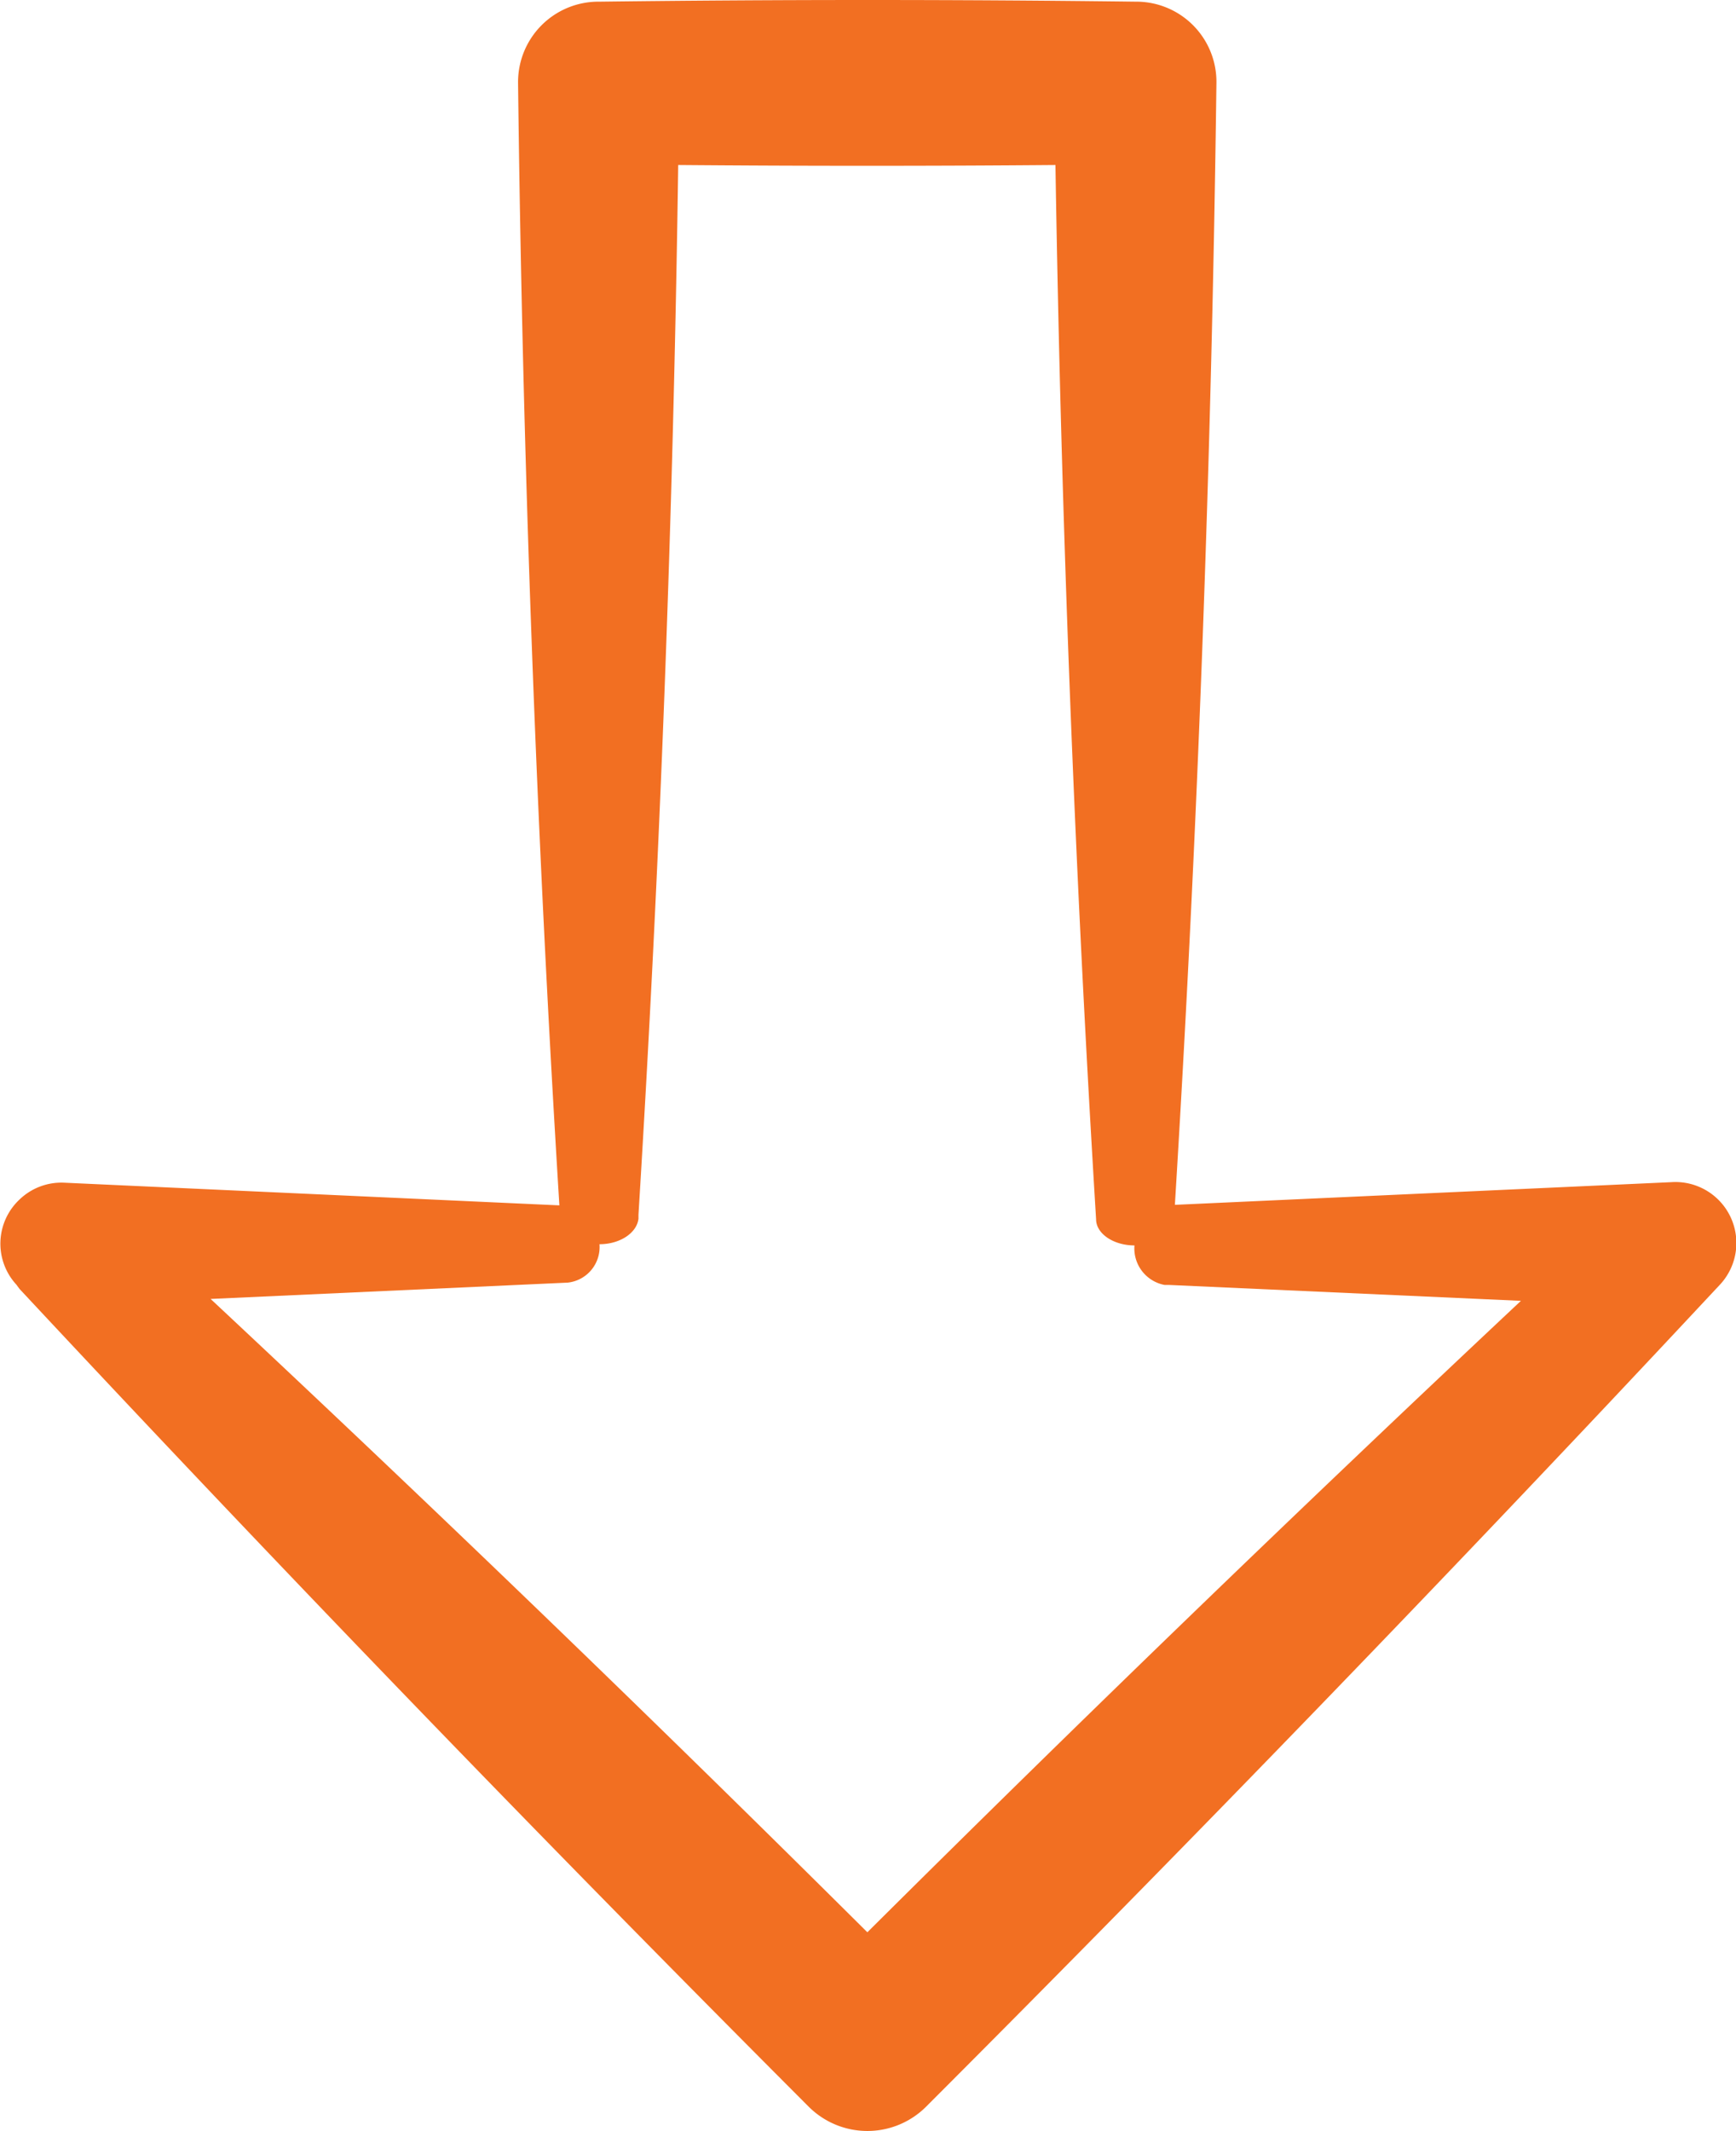
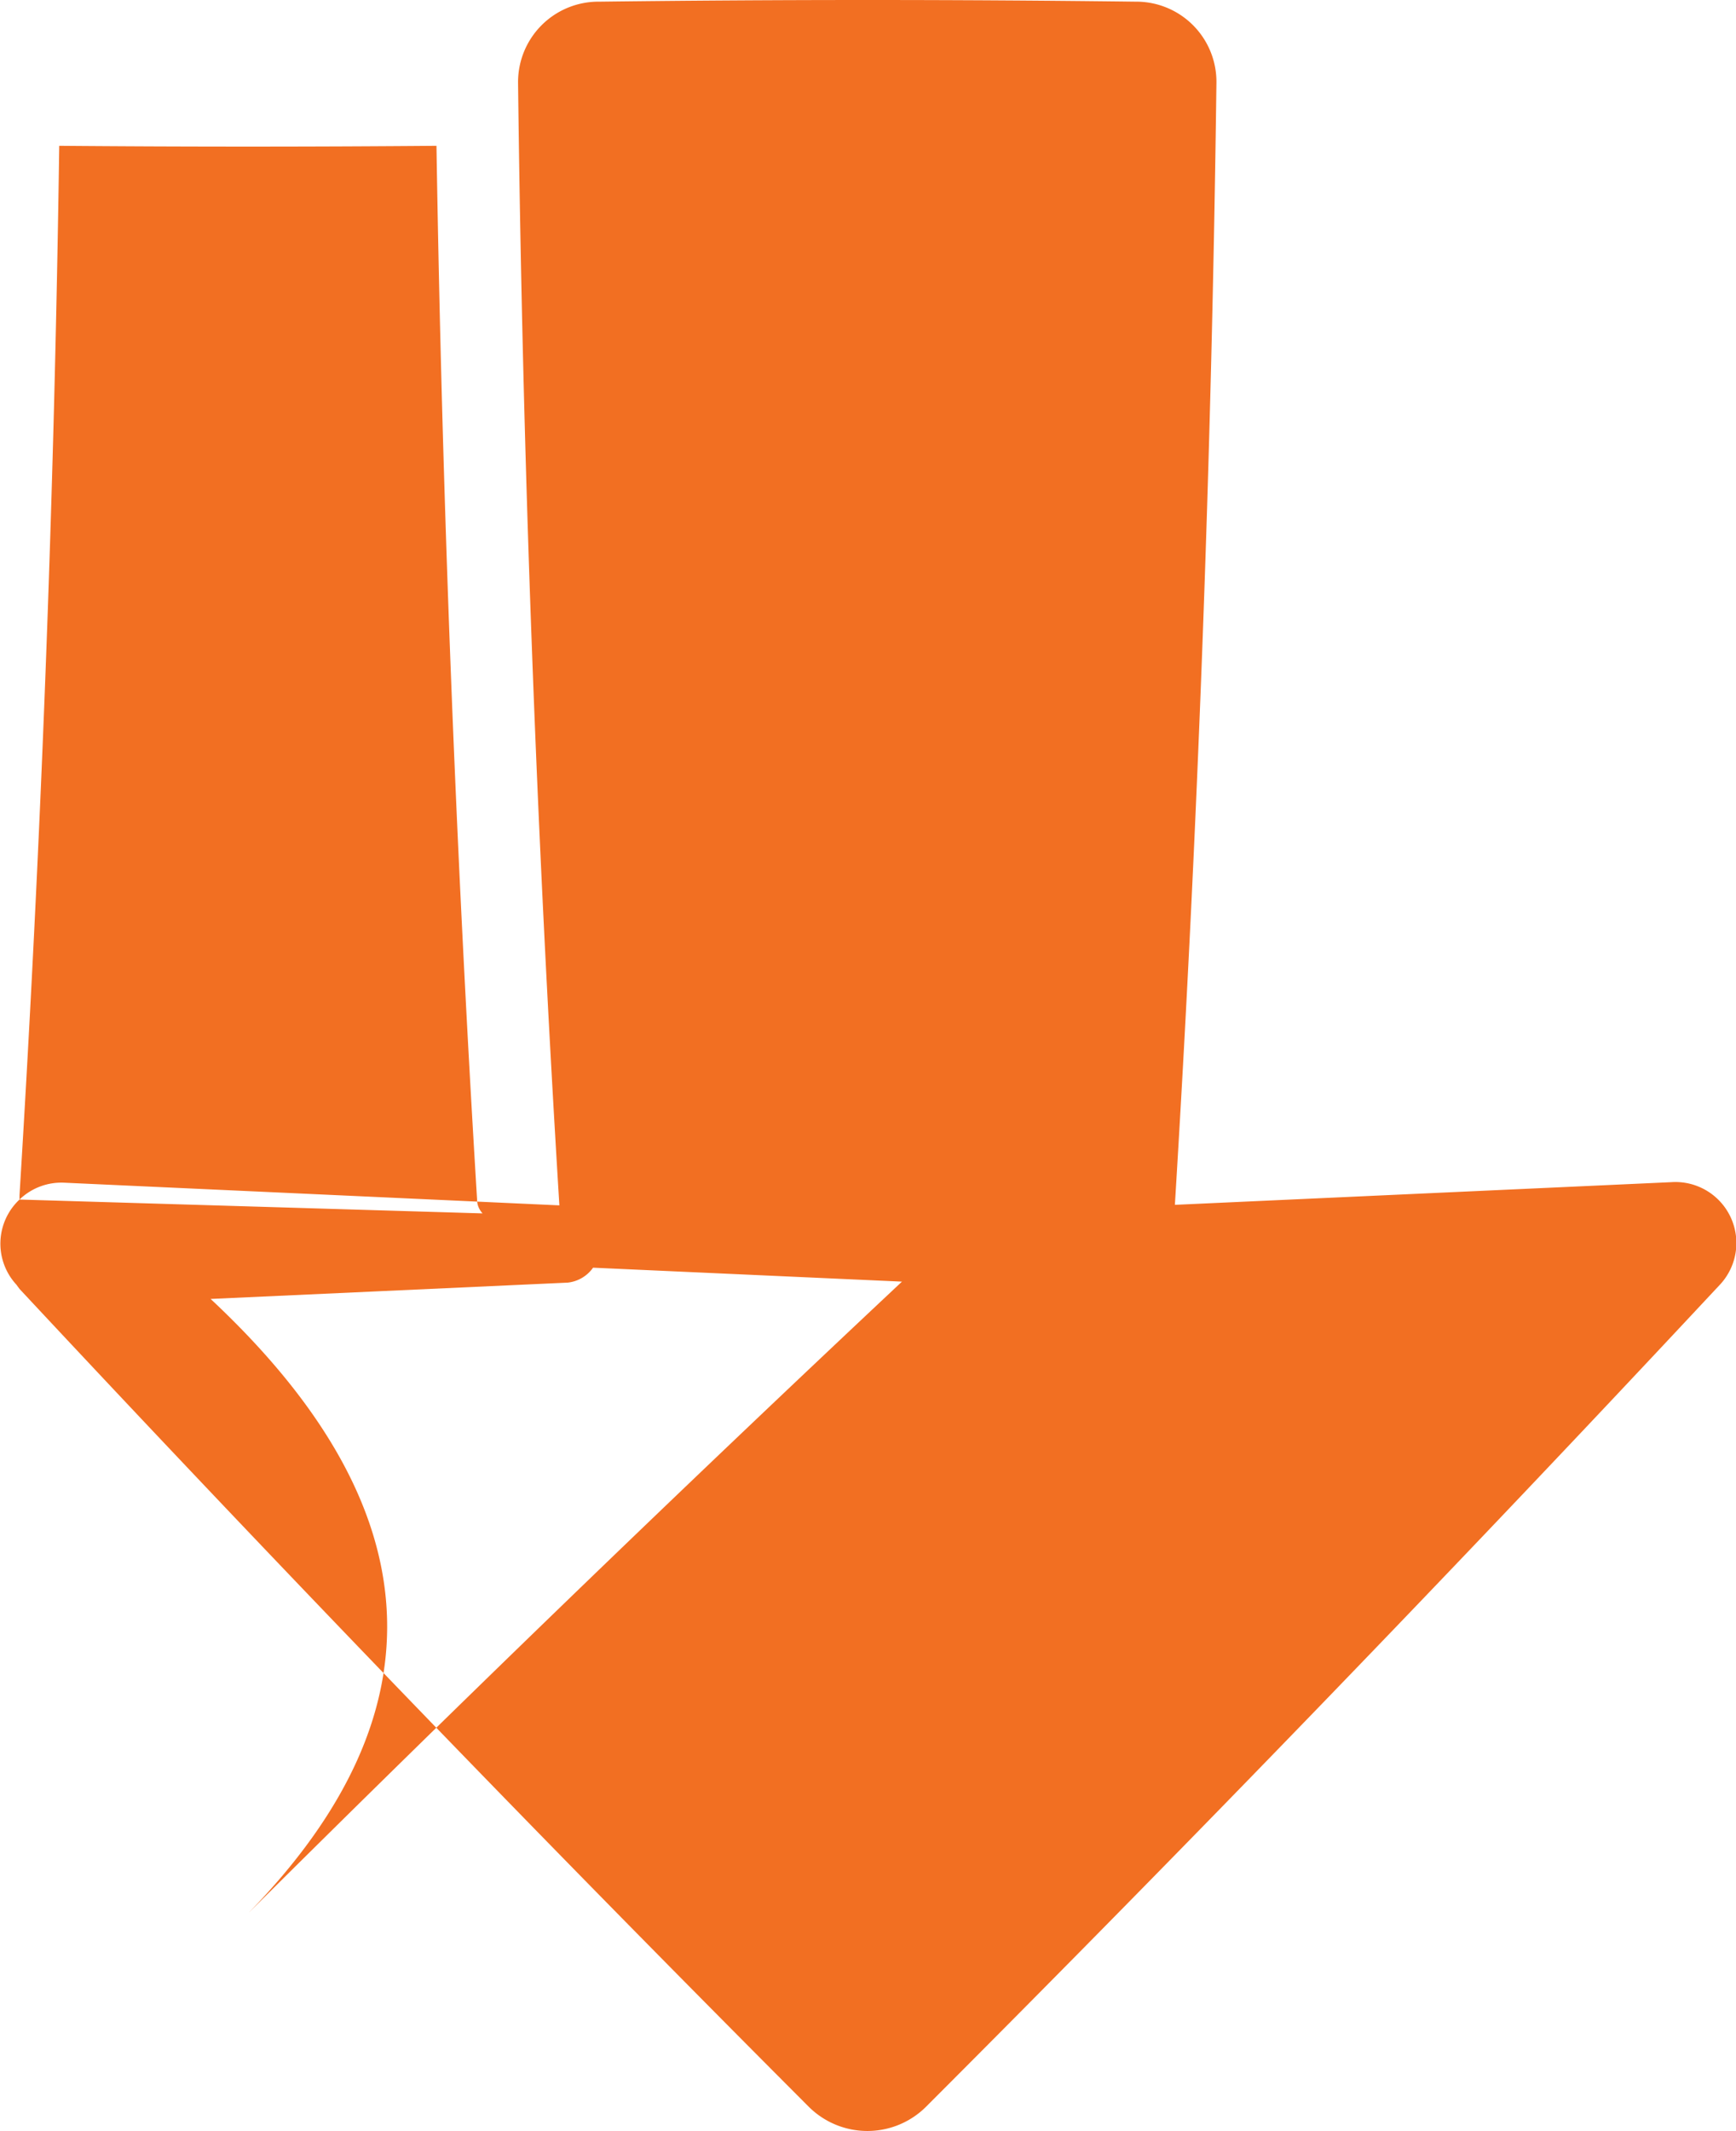
<svg xmlns="http://www.w3.org/2000/svg" width="22.981" height="28.193" viewBox="0 0 22.981 28.193">
  <g id="noun_down_1686413" transform="translate(-11.142 -2.295)">
-     <path id="Path_71469" data-name="Path 71469" d="M11.4,18.165a.8.8,0,0,0-.041,1.126l.041.056q5.133,5.5,10.449,10.821h0a1.1,1.1,0,0,0,1.551,0q5.319-5.319,10.458-10.821l.047-.05a.807.807,0,0,0-.638-1.362l-6.572.3q.455-7.42.55-14.84a1.061,1.061,0,0,0-1.05-1.078h-.02q-3.546-.044-7.092,0h-.03A1.064,1.064,0,0,0,18,3.39q.089,7.429.547,14.852l-6.557-.3A.8.8,0,0,0,11.4,18.165Zm8.194.254v-.053q.428-6.941.526-13.888,2.5.021,4.994,0,.112,6.977.538,13.948c0,.192.233.346.508.346a.491.491,0,0,0,.4.523h.062l4.654.21q-4.382,4.11-8.652,8.354Q18.339,23.6,13.93,19.48l4.728-.216a.473.473,0,0,0,.42-.508c.272,0,.5-.151.517-.346Z" fill="#f26f22" />
+     <path id="Path_71469" data-name="Path 71469" d="M11.4,18.165a.8.8,0,0,0-.041,1.126l.041.056q5.133,5.5,10.449,10.821h0a1.1,1.1,0,0,0,1.551,0q5.319-5.319,10.458-10.821l.047-.05a.807.807,0,0,0-.638-1.362l-6.572.3q.455-7.42.55-14.84a1.061,1.061,0,0,0-1.05-1.078h-.02q-3.546-.044-7.092,0h-.03A1.064,1.064,0,0,0,18,3.39q.089,7.429.547,14.852l-6.557-.3A.8.8,0,0,0,11.4,18.165Zv-.053q.428-6.941.526-13.888,2.5.021,4.994,0,.112,6.977.538,13.948c0,.192.233.346.508.346a.491.491,0,0,0,.4.523h.062l4.654.21q-4.382,4.11-8.652,8.354Q18.339,23.6,13.93,19.48l4.728-.216a.473.473,0,0,0,.42-.508c.272,0,.5-.151.517-.346Z" fill="#f26f22" />
  </g>
</svg>